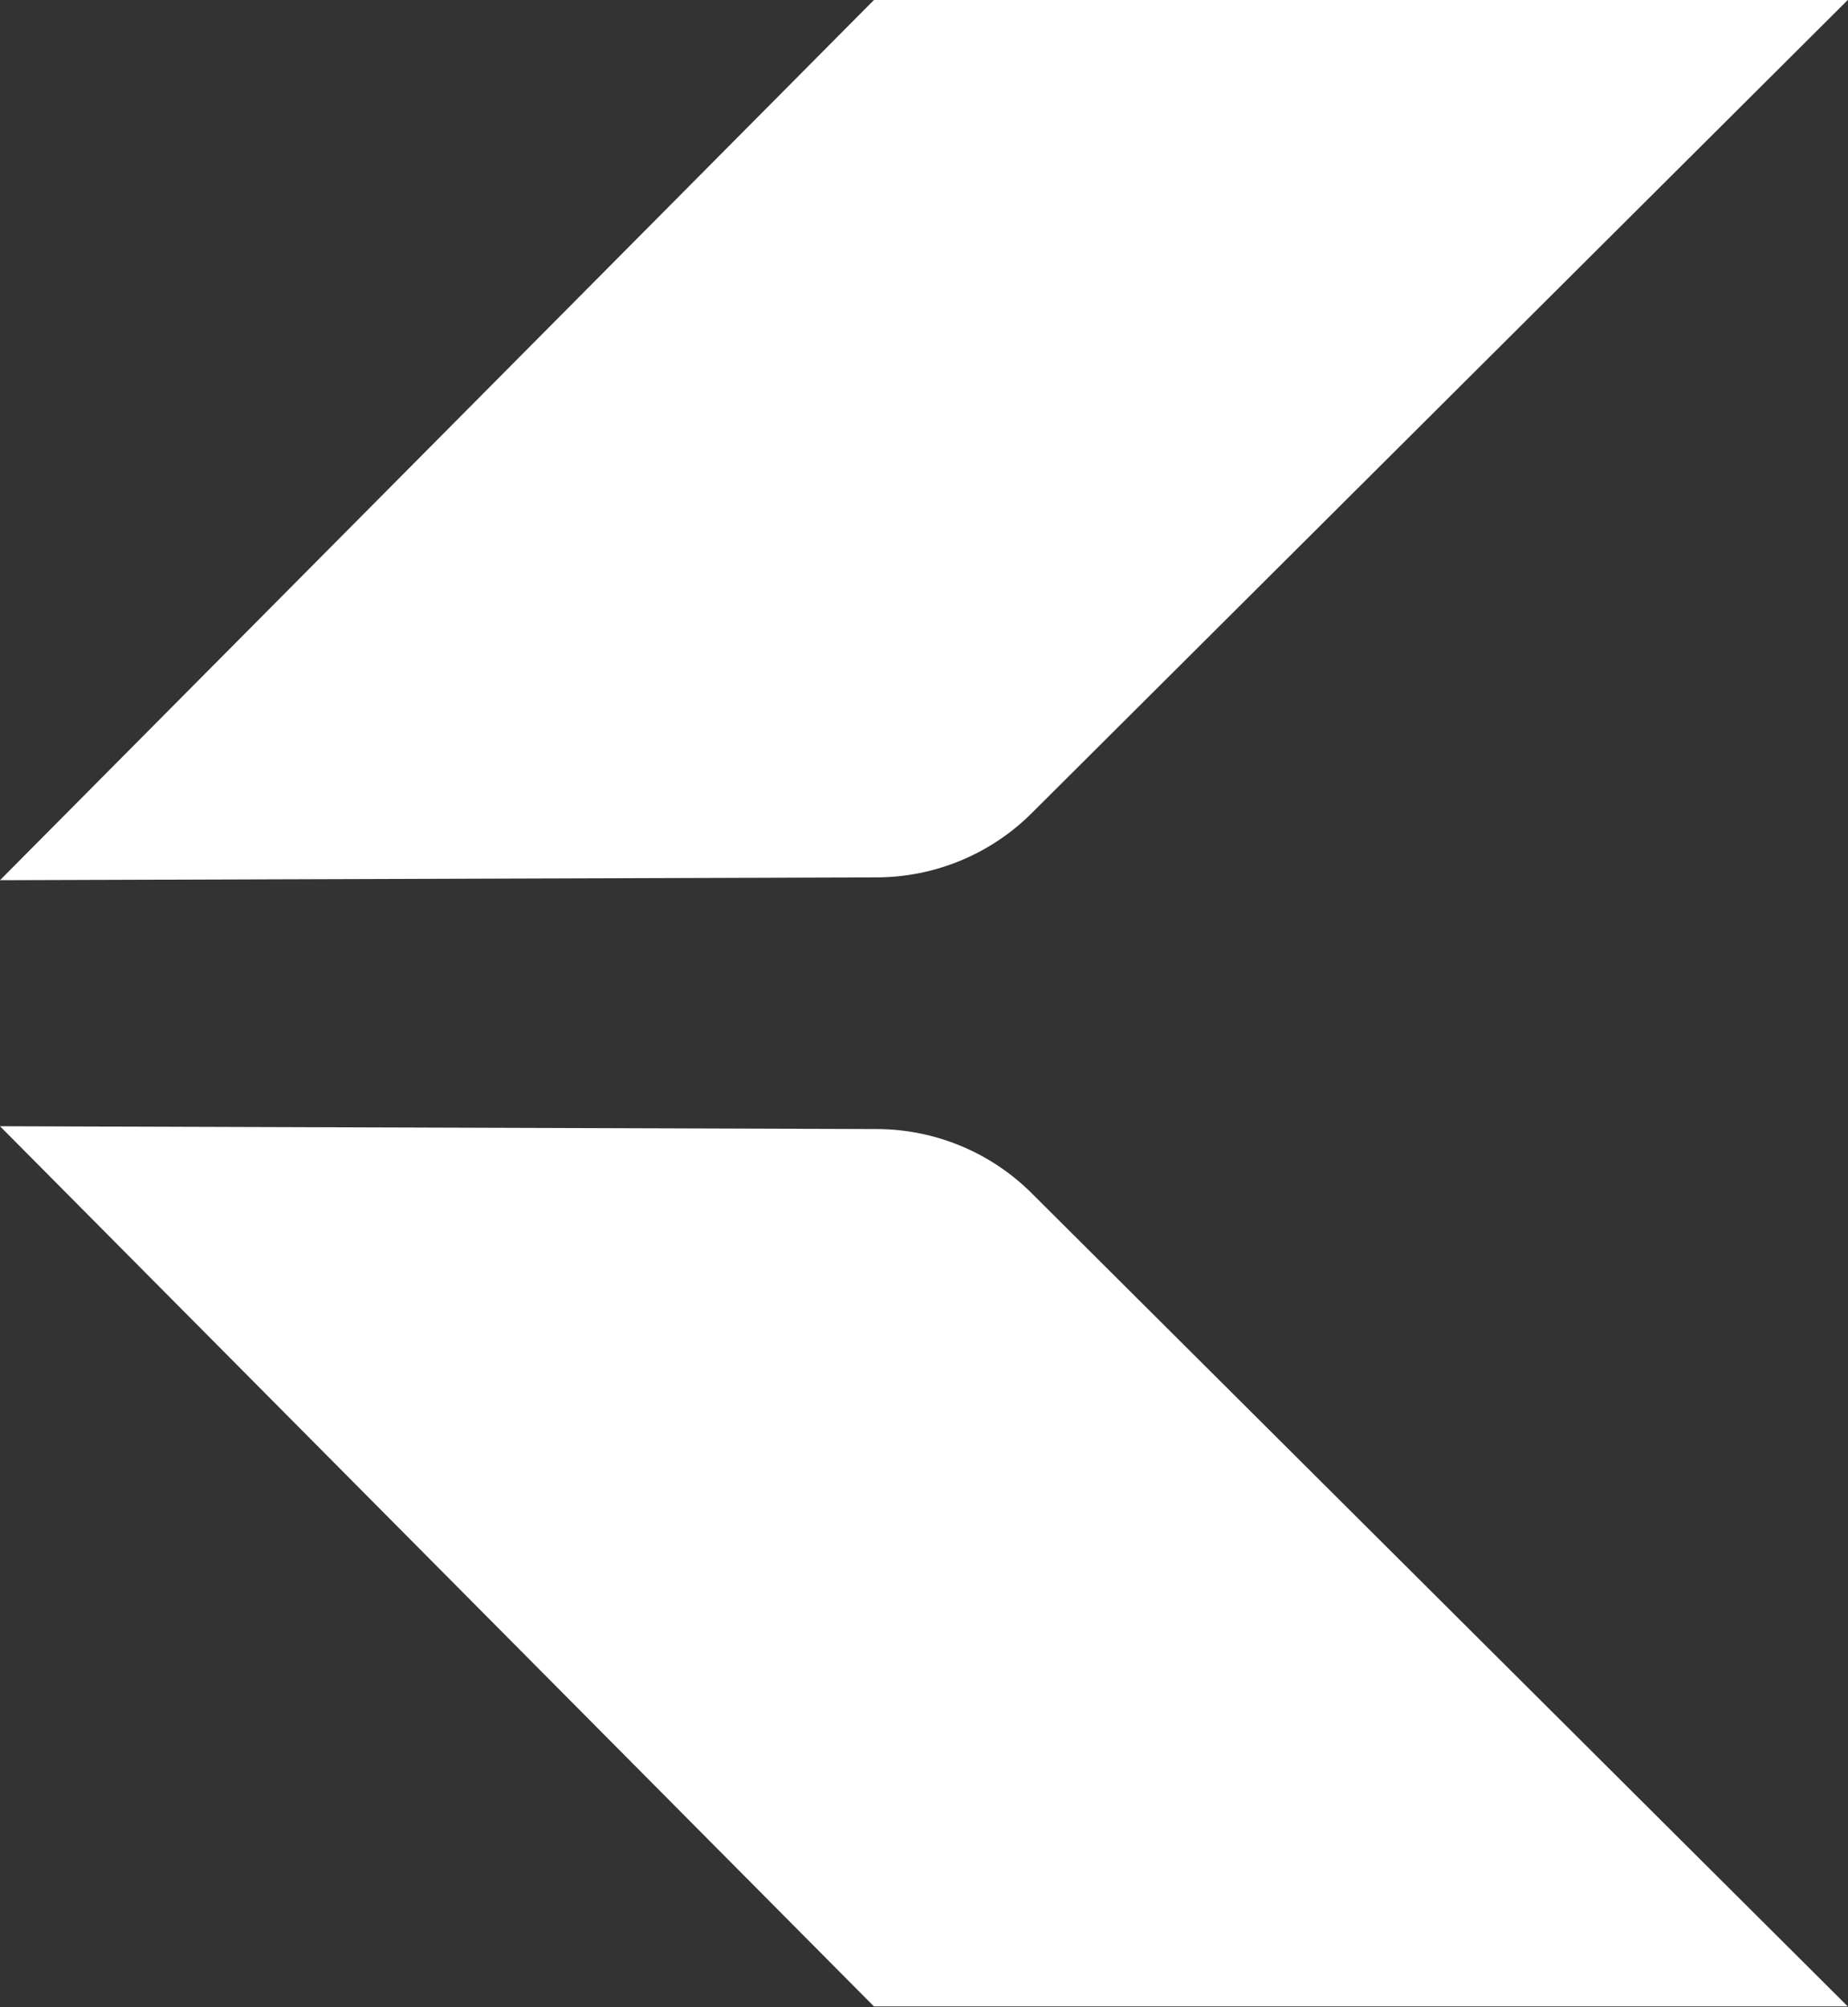
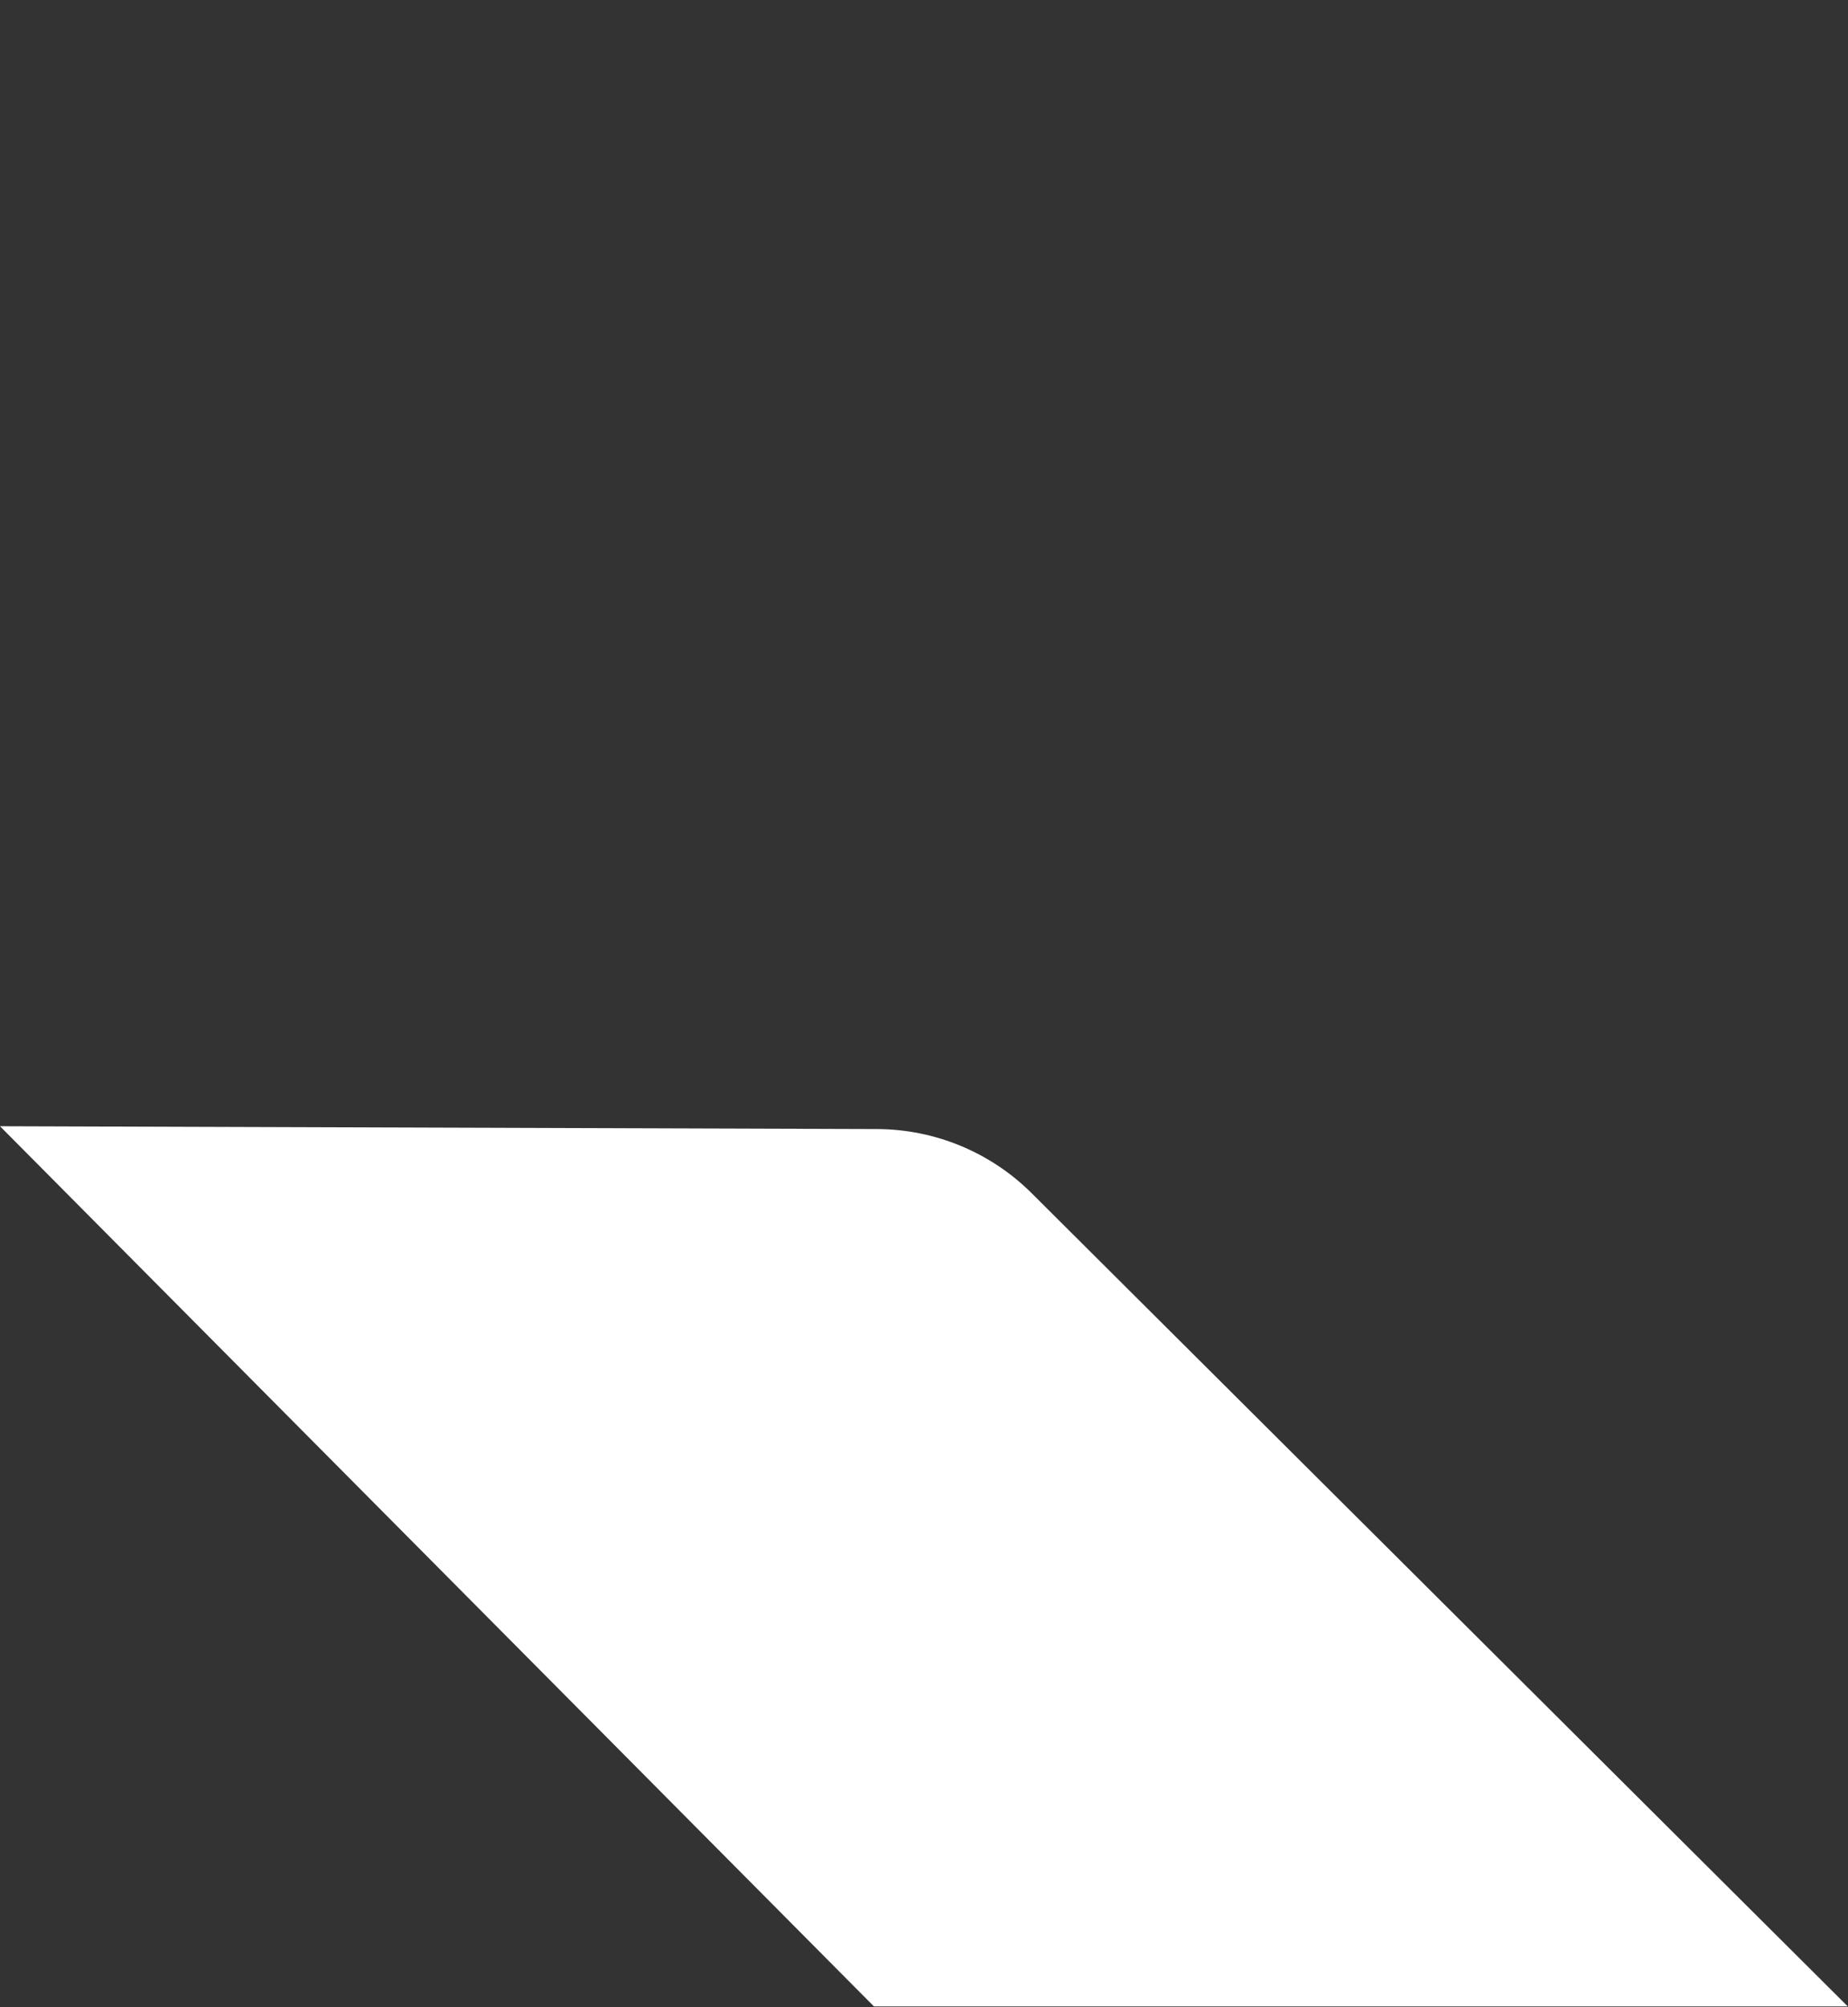
<svg xmlns="http://www.w3.org/2000/svg" width="279" height="303" viewBox="0 0 279 303" fill="none">
  <rect x="0" y="0" width="279" height="303" fill="#333333" stroke="none" />
-   <path fill-rule="evenodd" clip-rule="evenodd" d="M131.944 0H278.967L155.761 122.765C149.559 128.944 141.17 132.426 132.415 132.455L0 132.882L131.944 0Z" fill="white" />
  <path fill-rule="evenodd" clip-rule="evenodd" d="M131.944 302.908H278.967L155.761 180.143C149.559 173.964 141.17 170.482 132.415 170.453L0 170.026L131.944 302.908Z" fill="white" />
</svg>